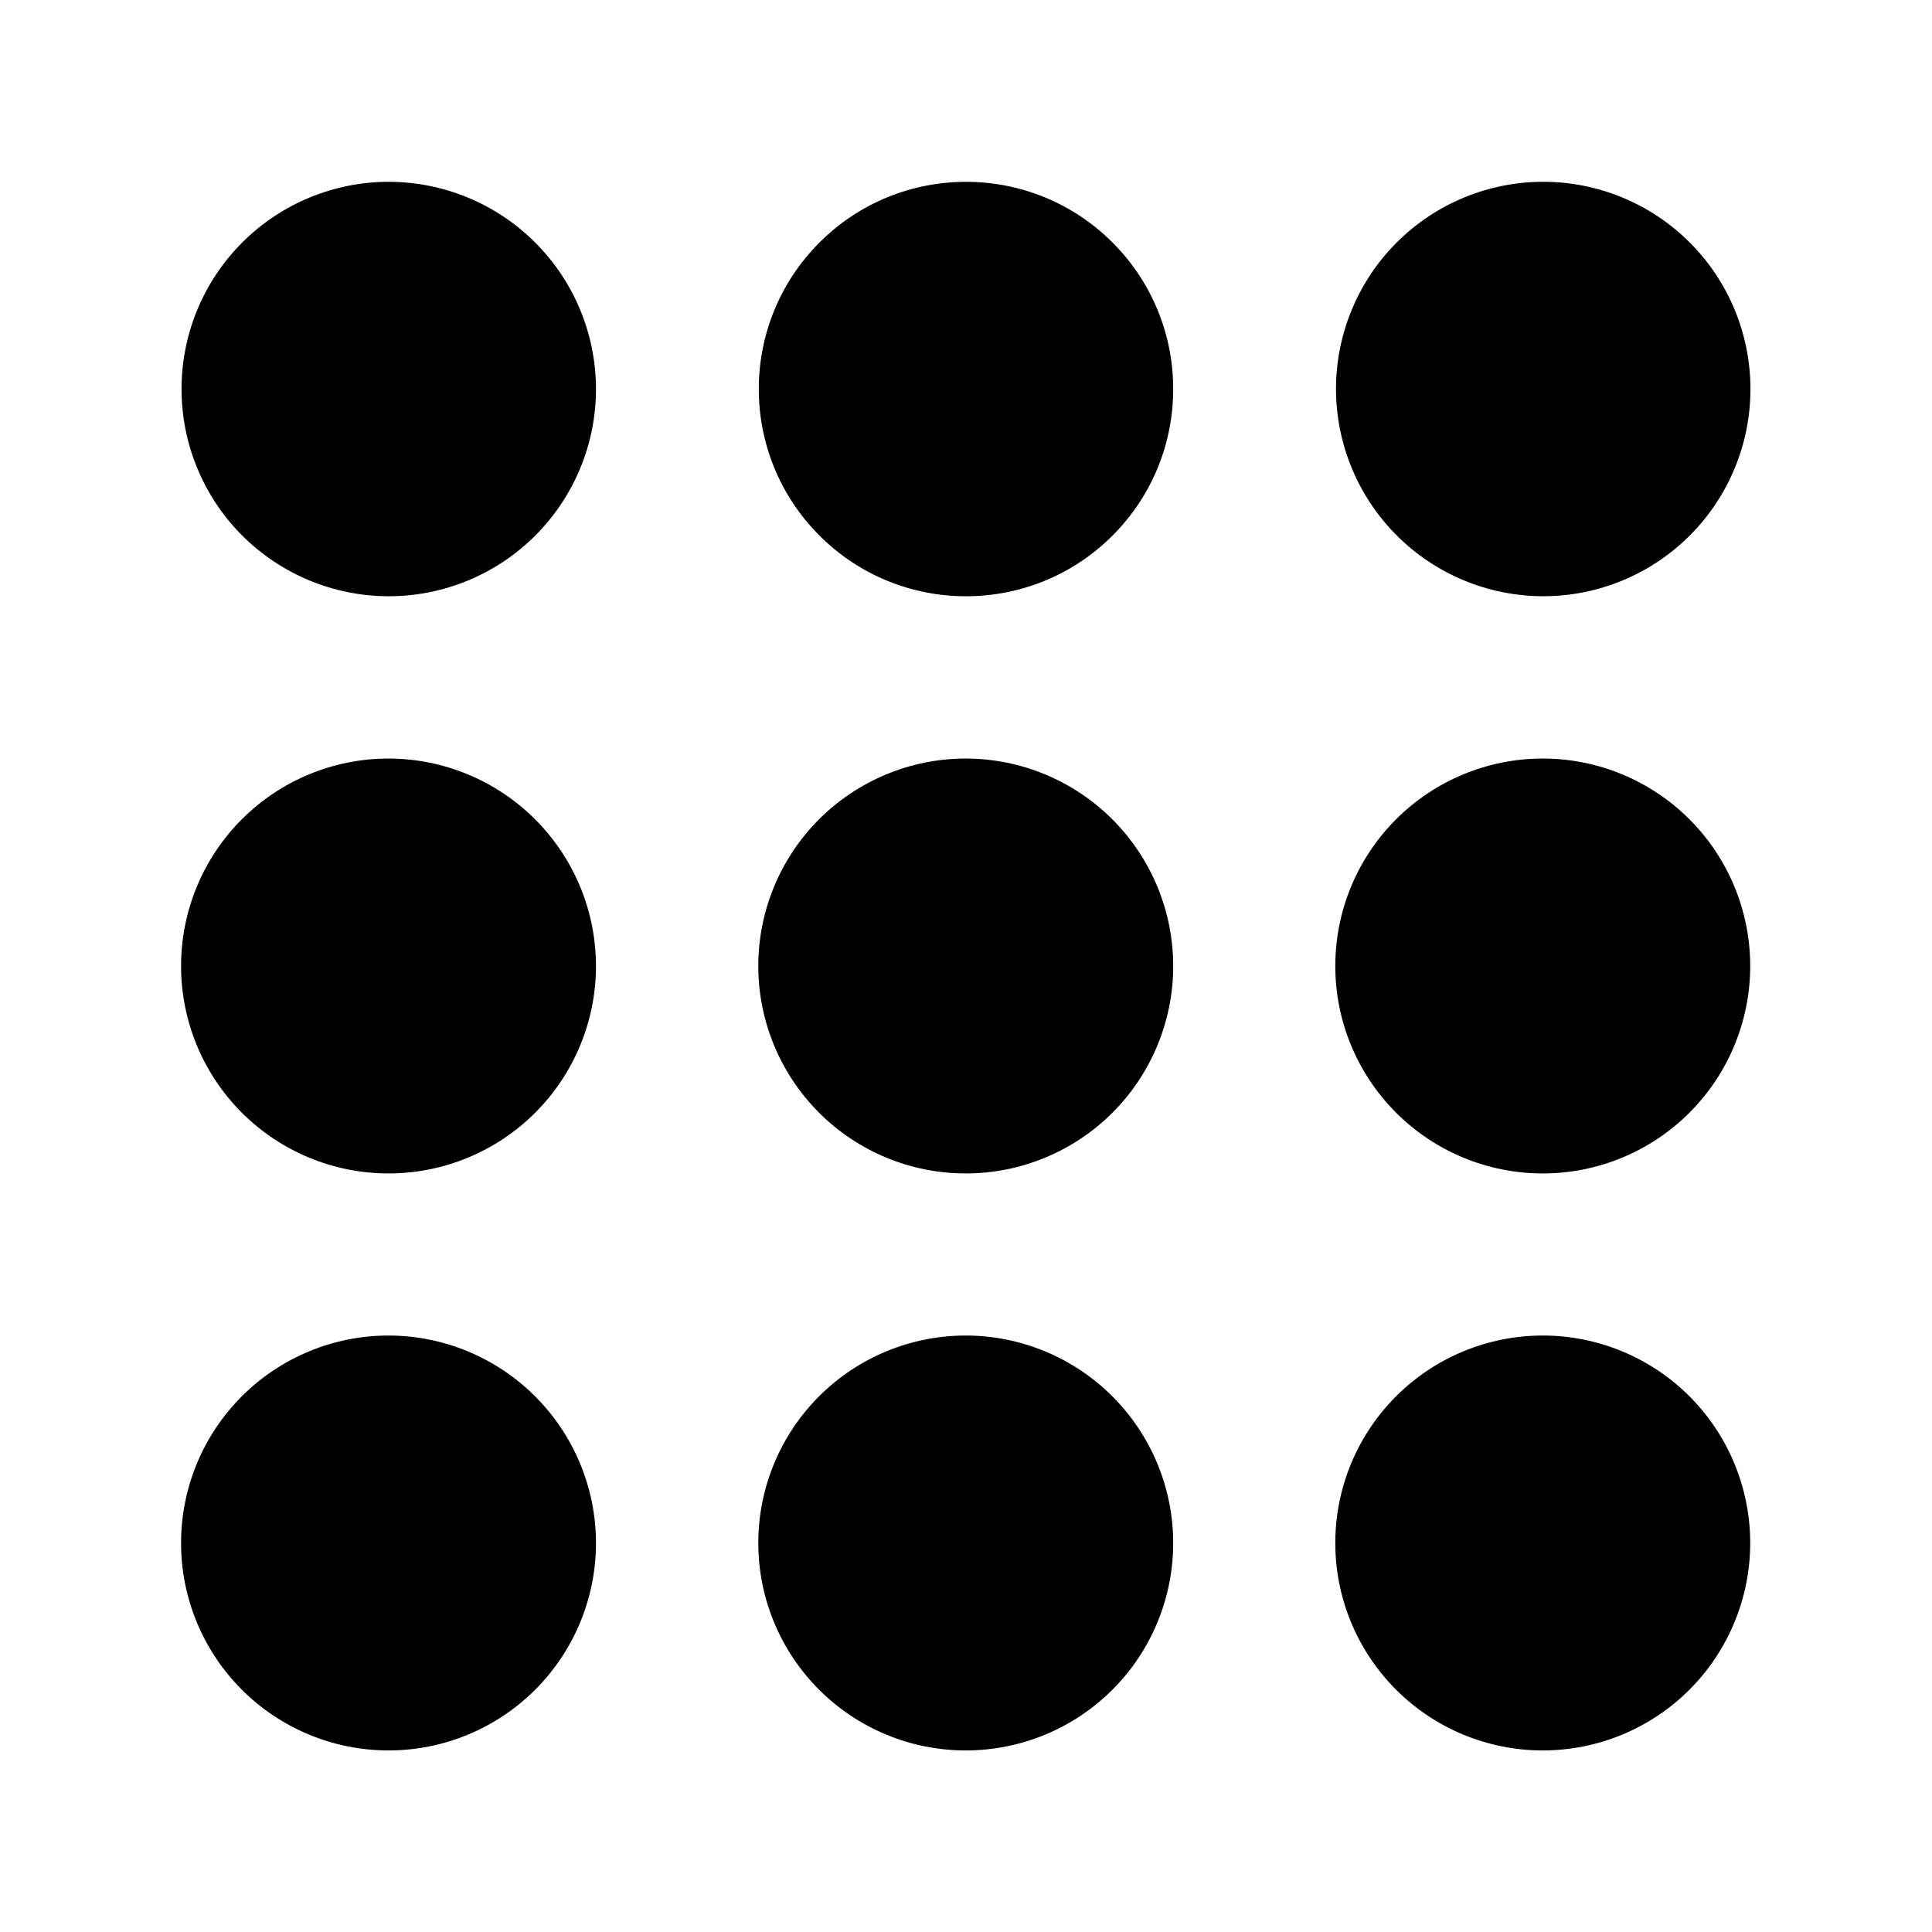
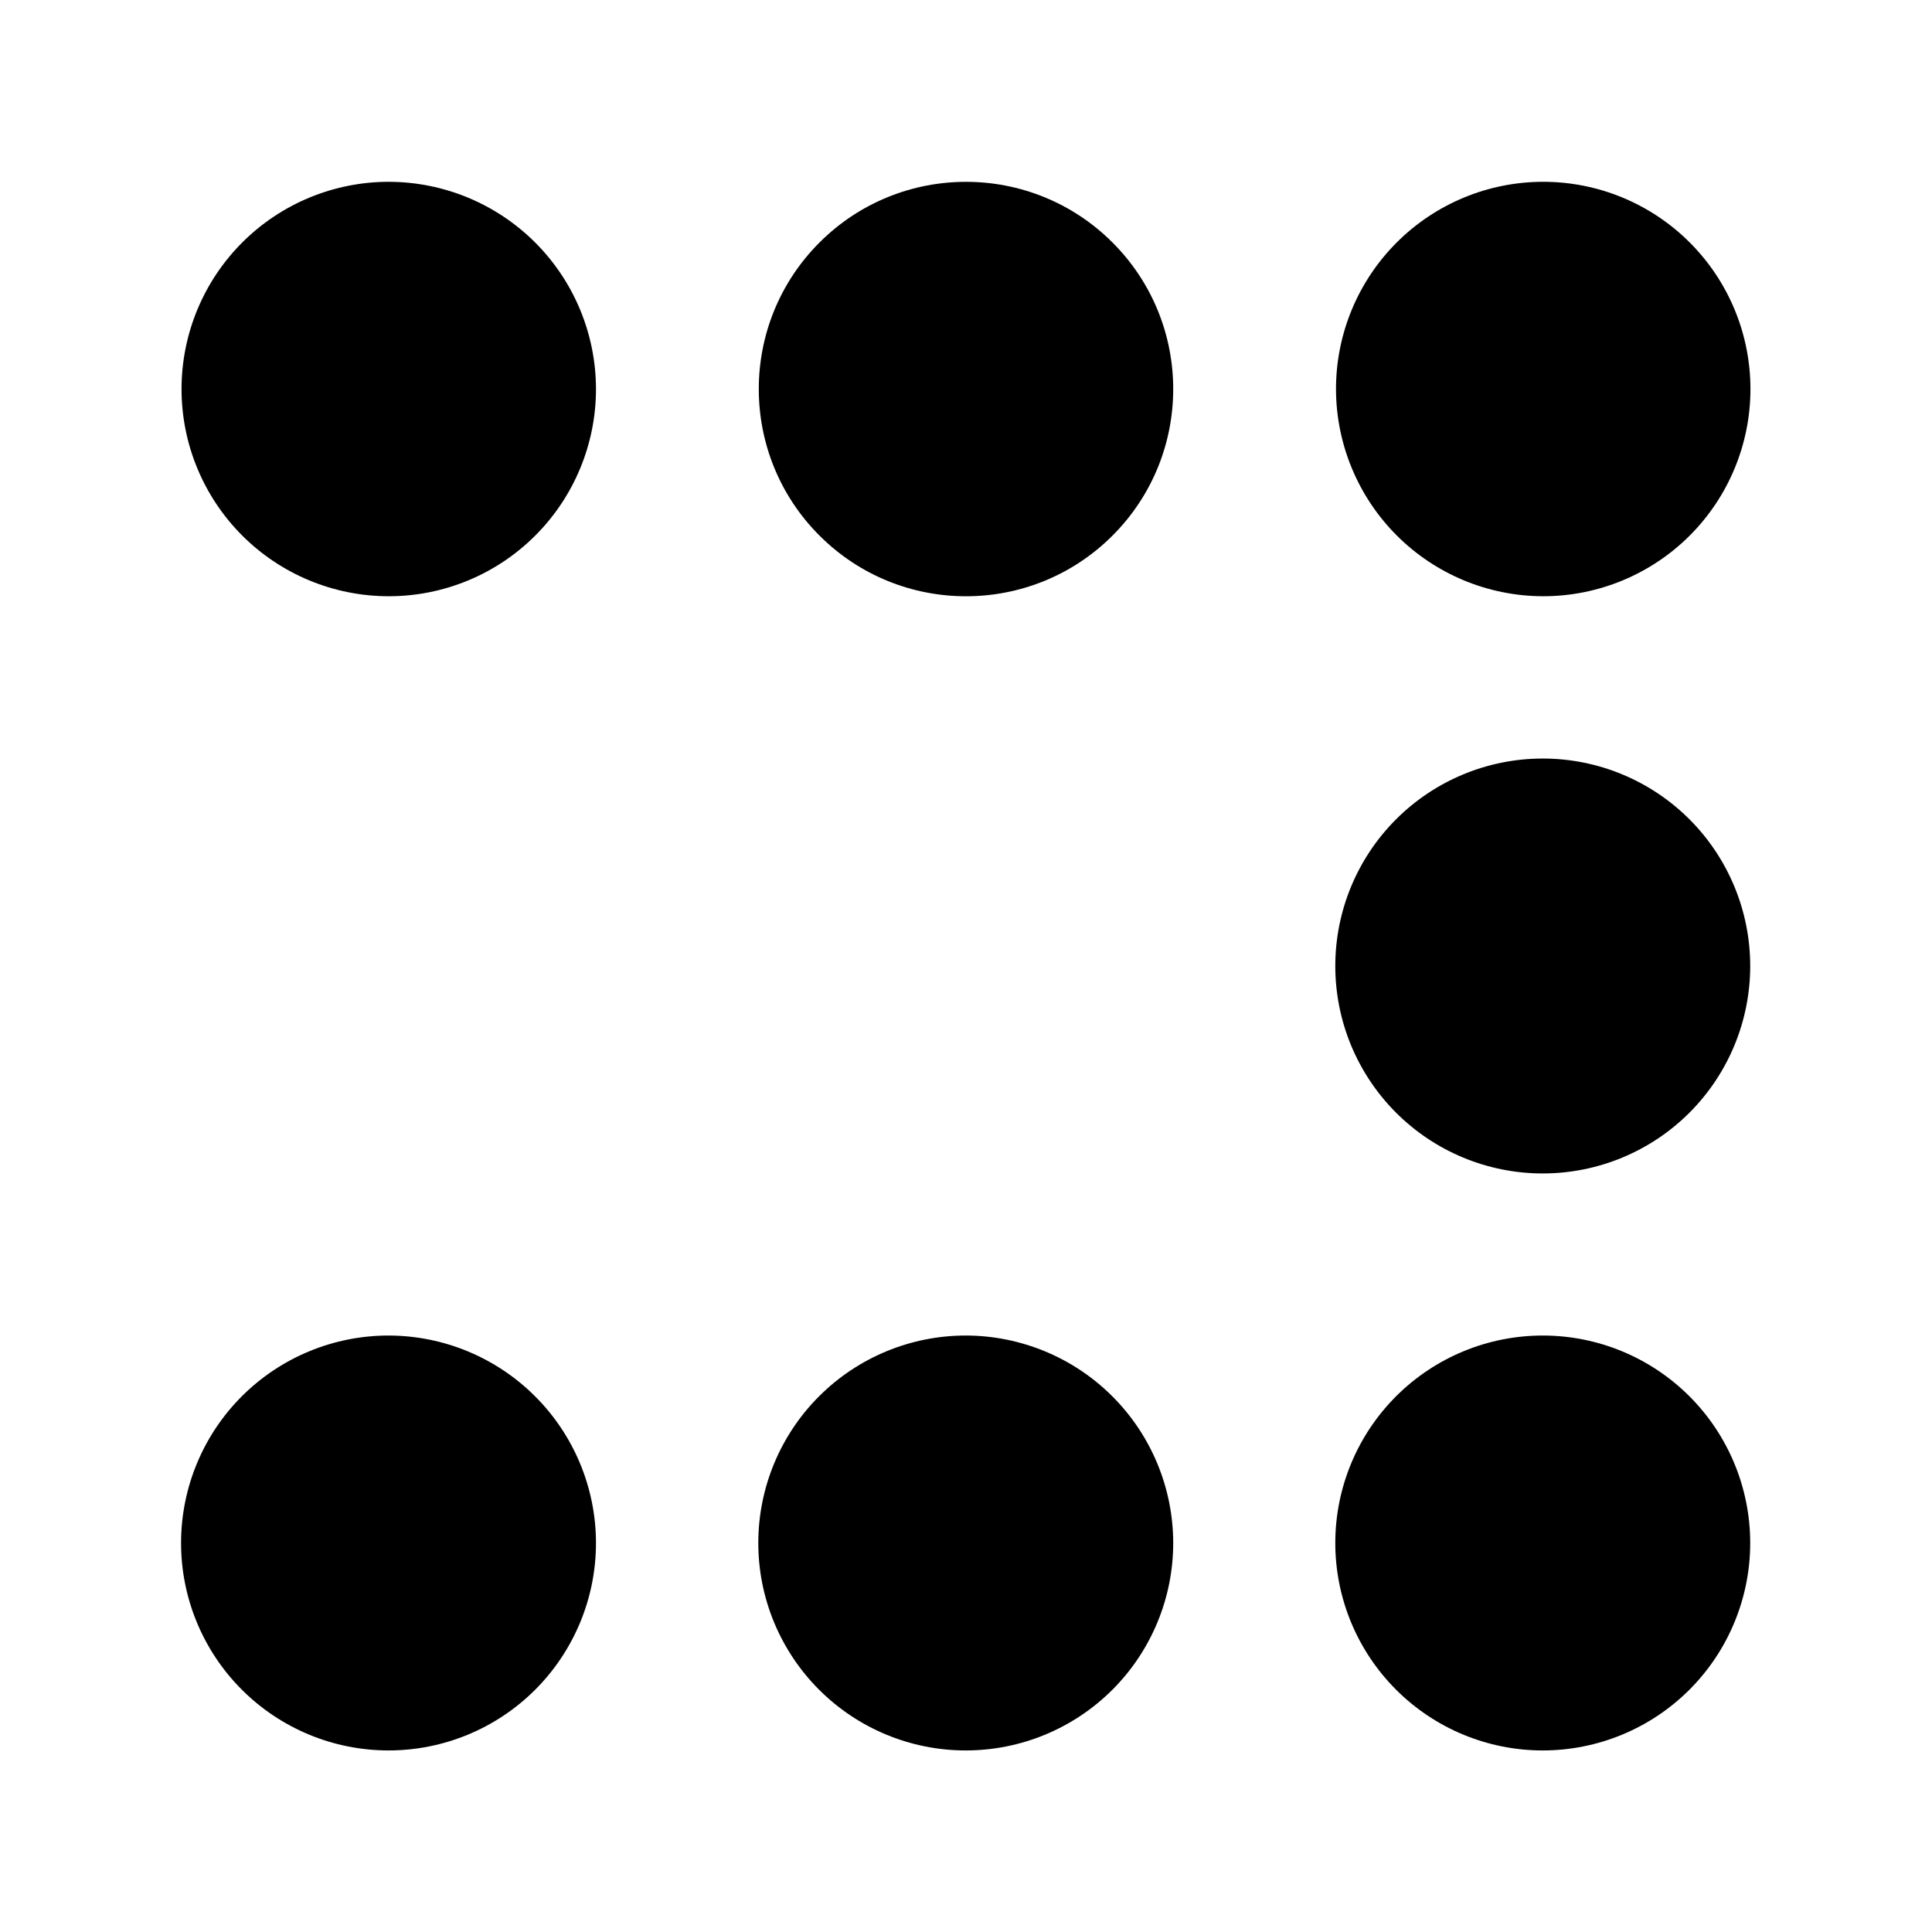
<svg xmlns="http://www.w3.org/2000/svg" fill="#000000" width="800px" height="800px" version="1.1" viewBox="144 144 512 512">
  <g>
    <path d="m400 497.93c-14.586-0.016-28.578 5.762-38.902 16.066-10.324 10.305-16.129 24.285-16.141 38.871-0.012 14.586 5.773 28.574 16.082 38.895 10.305 10.32 24.289 16.121 38.875 16.125 14.586 0.004 28.574-5.785 38.891-16.094 10.312-10.312 16.109-24.301 16.109-38.883-0.016-14.566-5.805-28.531-16.098-38.836-10.293-10.305-24.254-16.109-38.816-16.145z" />
-     <path d="m247.09 345.02c-14.59-0.031-28.594 5.734-38.93 16.027-10.336 10.297-16.152 24.277-16.176 38.867-0.023 14.59 5.754 28.586 16.059 38.914s24.289 16.137 38.879 16.148c14.586 0.012 28.582-5.777 38.902-16.086 10.316-10.312 16.117-24.305 16.117-38.891-0.016-14.555-5.797-28.512-16.078-38.812-10.277-10.305-24.219-16.117-38.773-16.168z" />
-     <path d="m400 345.02c-14.586-0.016-28.578 5.762-38.902 16.066-10.324 10.305-16.129 24.285-16.141 38.871-0.012 14.586 5.773 28.574 16.082 38.895 10.305 10.32 24.289 16.121 38.875 16.125 14.586 0.004 28.574-5.785 38.891-16.094 10.312-10.312 16.109-24.301 16.109-38.883-0.016-14.566-5.805-28.531-16.098-38.836-10.293-10.305-24.254-16.109-38.816-16.145z" />
    <path d="m552.91 497.93c-14.586-0.016-28.578 5.762-38.902 16.066-10.324 10.305-16.129 24.285-16.141 38.871-0.012 14.586 5.773 28.574 16.082 38.895 10.305 10.32 24.289 16.121 38.875 16.125 14.586 0.004 28.574-5.785 38.891-16.094 10.312-10.312 16.109-24.301 16.109-38.883 0-14.57-5.785-28.547-16.082-38.855-10.297-10.309-24.262-16.109-38.832-16.125z" />
    <path d="m438.83 208.27c21.445 21.445 21.445 56.219 0 77.664-21.445 21.445-56.215 21.445-77.66 0-21.445-21.445-21.445-56.219 0-77.664 21.445-21.445 56.215-21.445 77.66 0" />
    <path d="m552.91 302.01c14.566 0.016 28.543-5.758 38.855-16.047 10.312-10.293 16.109-24.258 16.121-38.828 0.012-14.566-5.766-28.543-16.062-38.848-10.293-10.309-24.262-16.102-38.832-16.109-14.566-0.004-28.539 5.777-38.844 16.078-10.305 10.301-16.094 24.27-16.094 38.84 0.02 14.547 5.801 28.496 16.082 38.789 10.281 10.293 24.223 16.09 38.773 16.125z" />
    <path d="m552.91 345.02c-14.586-0.016-28.578 5.762-38.902 16.066-10.324 10.305-16.129 24.285-16.141 38.871-0.012 14.586 5.773 28.574 16.082 38.895 10.305 10.32 24.289 16.121 38.875 16.125 14.586 0.004 28.574-5.785 38.891-16.094 10.312-10.312 16.109-24.301 16.109-38.883 0-14.57-5.785-28.547-16.082-38.855-10.297-10.309-24.262-16.109-38.832-16.125z" />
    <path d="m247.09 497.93c-14.59-0.031-28.594 5.734-38.93 16.027-10.336 10.297-16.152 24.277-16.176 38.867-0.023 14.59 5.754 28.586 16.059 38.914s24.289 16.137 38.879 16.148c14.586 0.012 28.582-5.777 38.902-16.086 10.316-10.312 16.117-24.305 16.117-38.891-0.016-14.555-5.797-28.512-16.078-38.812-10.277-10.305-24.219-16.117-38.773-16.168z" />
    <path d="m247.09 192.18c-14.57-0.016-28.547 5.758-38.859 16.047-10.309 10.293-16.109 24.258-16.121 38.828-0.012 14.566 5.769 28.543 16.062 38.852 10.297 10.305 24.266 16.098 38.832 16.105 14.57 0.004 28.543-5.777 38.844-16.078 10.305-10.297 16.094-24.27 16.094-38.836-0.016-14.551-5.801-28.5-16.082-38.793s-24.223-16.09-38.77-16.125z" />
  </g>
</svg>